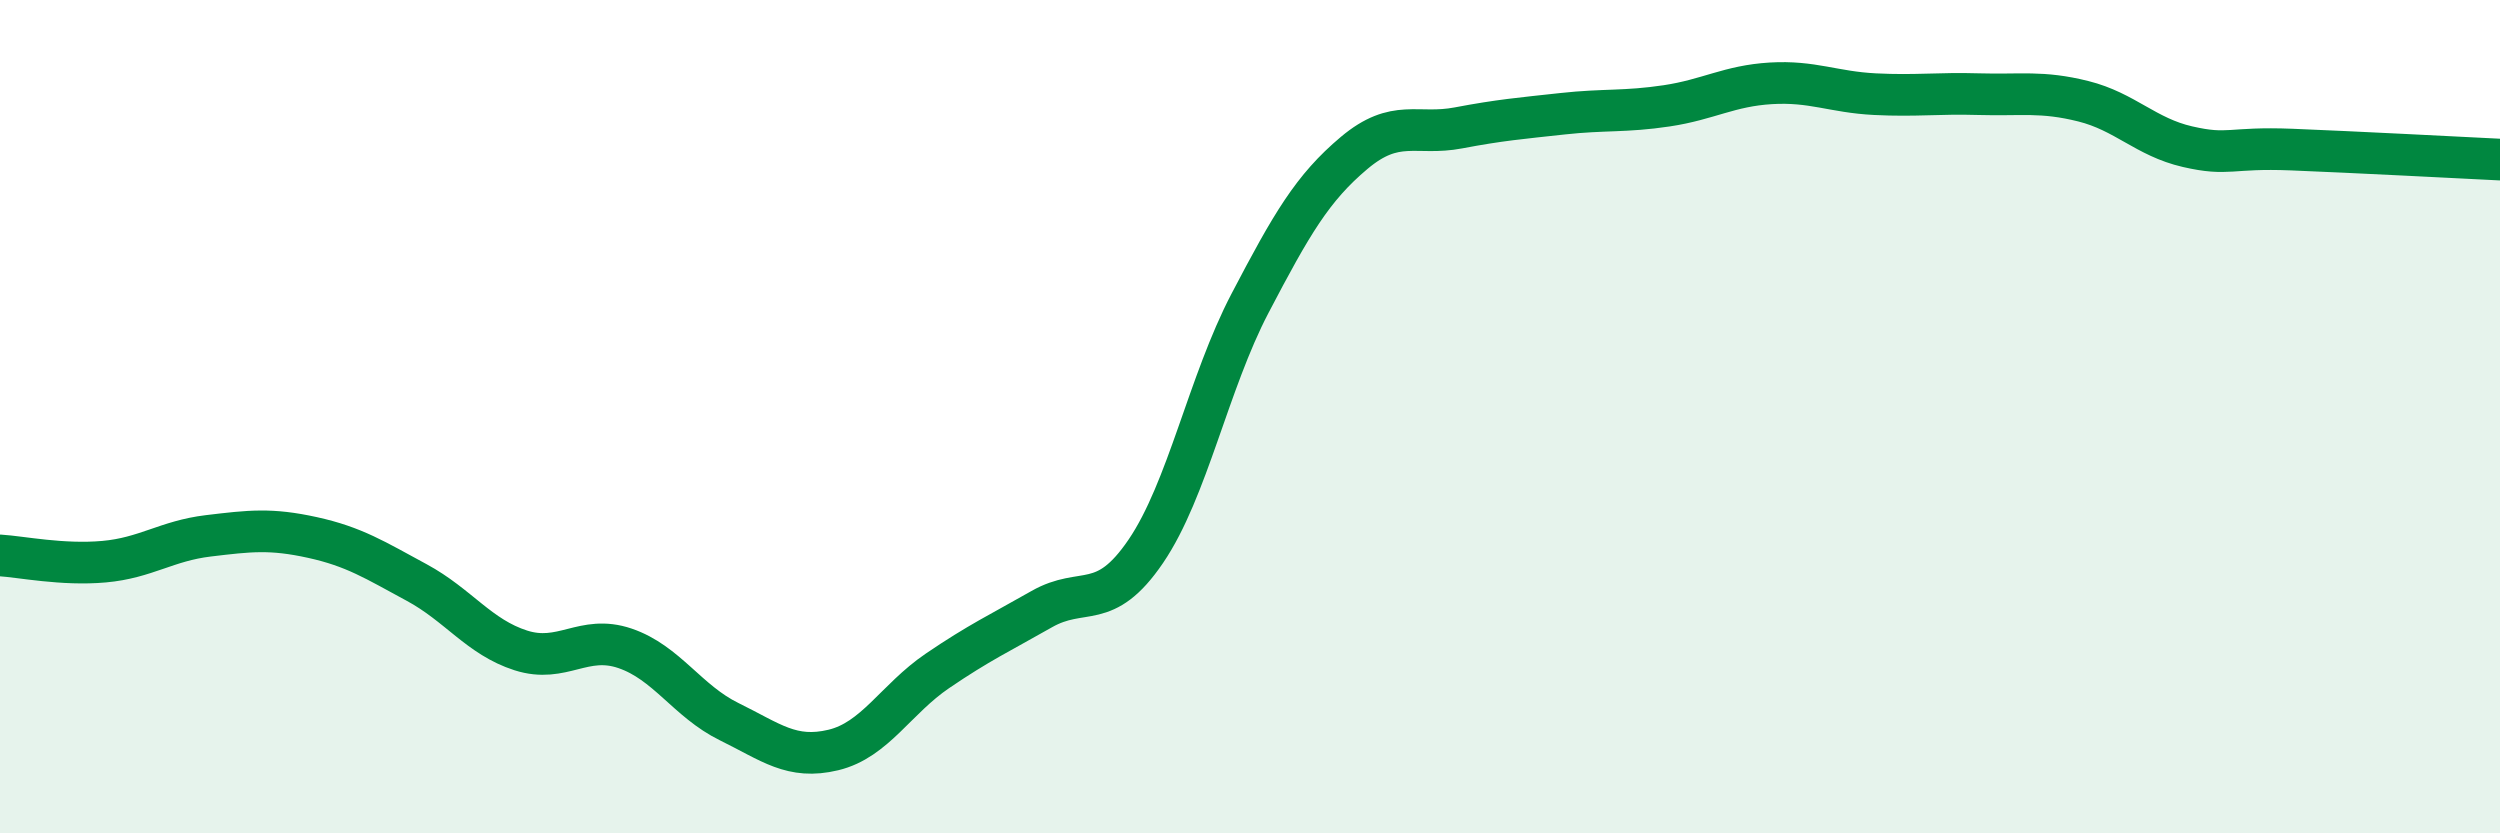
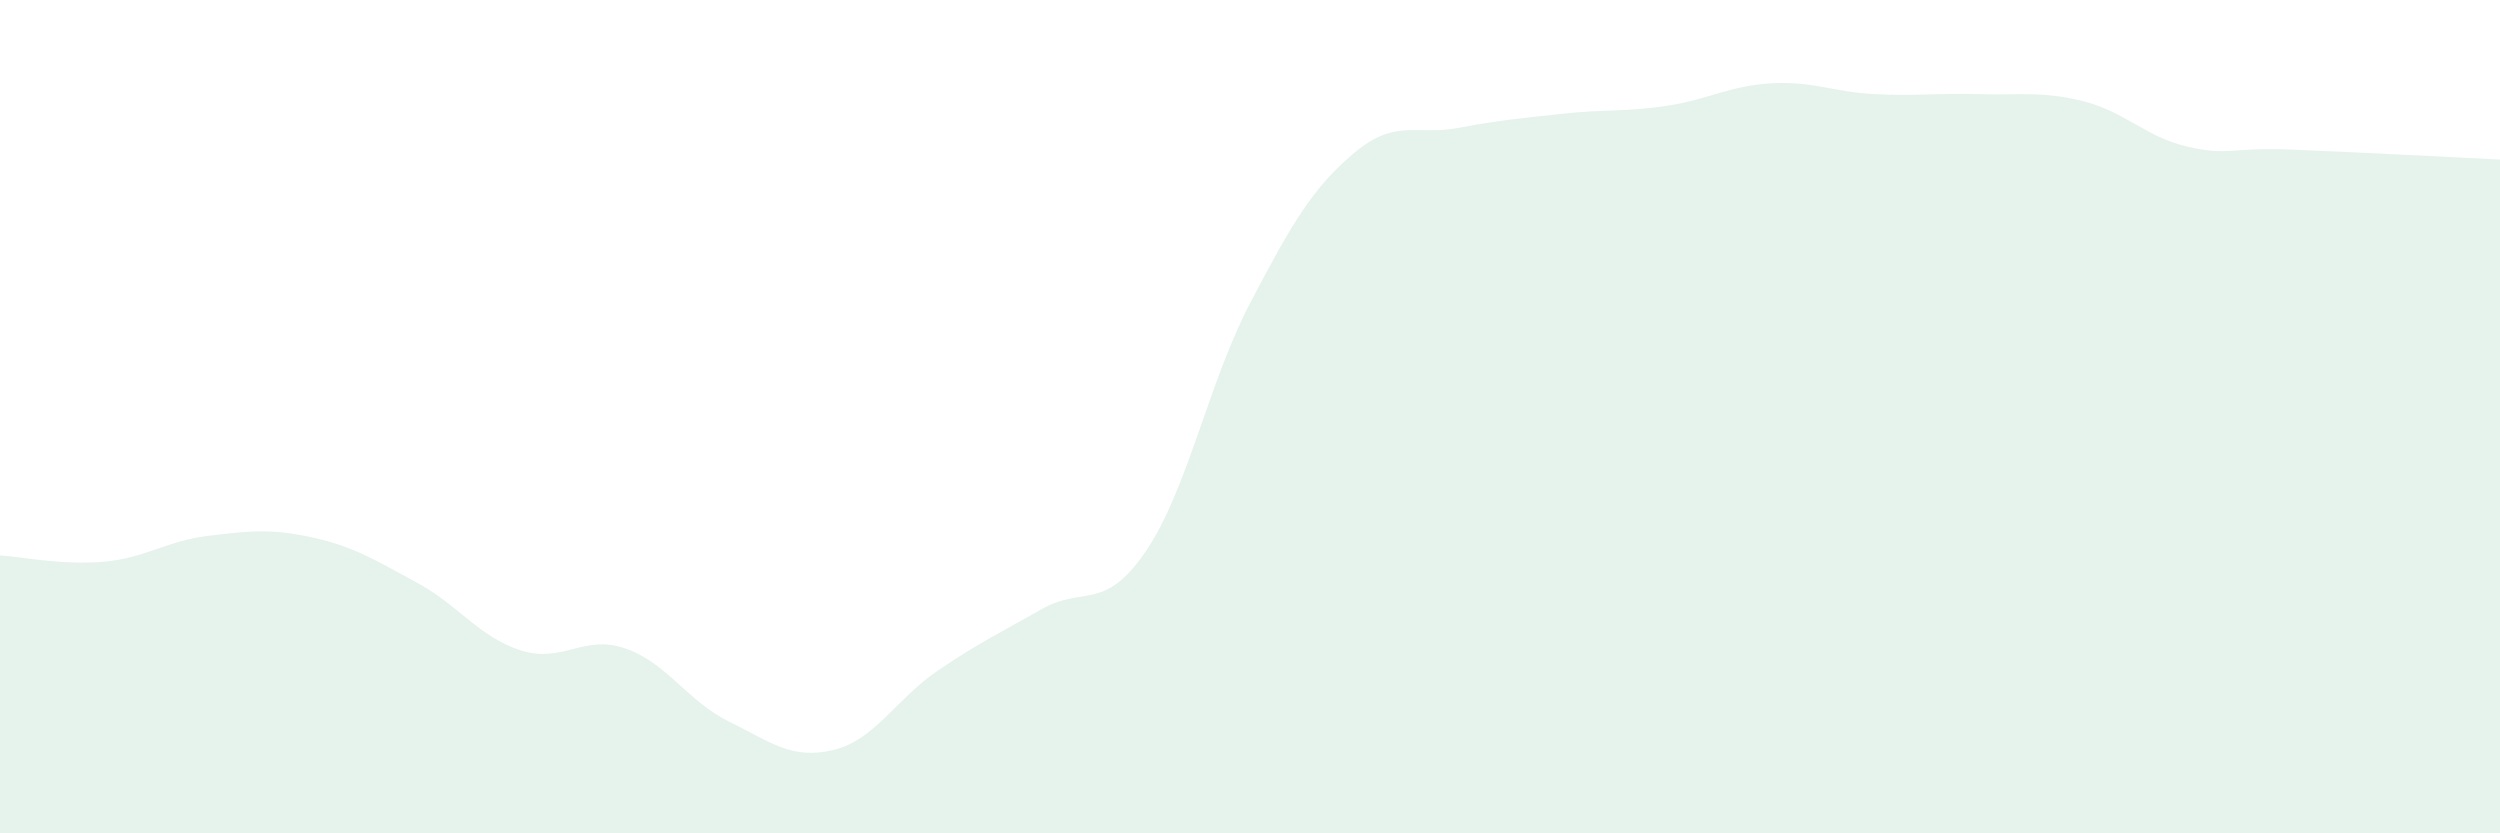
<svg xmlns="http://www.w3.org/2000/svg" width="60" height="20" viewBox="0 0 60 20">
  <path d="M 0,13.33 C 0.5,13.36 1.5,13.57 2.5,13.48 C 3.5,13.39 4,12.98 5,12.86 C 6,12.74 6.5,12.68 7.5,12.9 C 8.5,13.12 9,13.44 10,13.98 C 11,14.52 11.5,15.29 12.5,15.61 C 13.5,15.93 14,15.22 15,15.56 C 16,15.9 16.5,16.83 17.5,17.32 C 18.5,17.81 19,18.24 20,18 C 21,17.76 21.5,16.78 22.5,16.1 C 23.5,15.42 24,15.19 25,14.62 C 26,14.05 26.5,14.7 27.5,13.23 C 28.5,11.76 29,9.19 30,7.28 C 31,5.37 31.5,4.51 32.5,3.67 C 33.5,2.83 34,3.26 35,3.07 C 36,2.88 36.5,2.84 37.5,2.73 C 38.5,2.62 39,2.69 40,2.54 C 41,2.39 41.5,2.06 42.5,2 C 43.5,1.94 44,2.21 45,2.26 C 46,2.31 46.5,2.23 47.5,2.26 C 48.5,2.29 49,2.18 50,2.43 C 51,2.68 51.5,3.29 52.5,3.52 C 53.5,3.75 53.5,3.53 55,3.59 C 56.5,3.65 59,3.78 60,3.83L60 20L0 20Z" fill="#008740" opacity="0.1" stroke-linecap="round" stroke-linejoin="round" />
-   <path d="M 0,13.33 C 0.5,13.36 1.5,13.57 2.5,13.48 C 3.5,13.39 4,12.98 5,12.86 C 6,12.74 6.5,12.68 7.5,12.9 C 8.5,13.12 9,13.44 10,13.98 C 11,14.52 11.5,15.29 12.5,15.61 C 13.5,15.93 14,15.22 15,15.56 C 16,15.9 16.5,16.83 17.5,17.32 C 18.5,17.81 19,18.24 20,18 C 21,17.76 21.5,16.78 22.5,16.1 C 23.5,15.42 24,15.19 25,14.62 C 26,14.05 26.5,14.7 27.5,13.23 C 28.5,11.76 29,9.19 30,7.28 C 31,5.37 31.5,4.51 32.5,3.67 C 33.5,2.83 34,3.26 35,3.07 C 36,2.88 36.5,2.84 37.5,2.73 C 38.5,2.62 39,2.69 40,2.54 C 41,2.39 41.5,2.06 42.5,2 C 43.5,1.94 44,2.21 45,2.26 C 46,2.31 46.5,2.23 47.5,2.26 C 48.5,2.29 49,2.18 50,2.43 C 51,2.68 51.5,3.29 52.5,3.52 C 53.5,3.75 53.5,3.53 55,3.59 C 56.5,3.65 59,3.78 60,3.83" stroke="#008740" stroke-width="1" fill="none" stroke-linecap="round" stroke-linejoin="round" />
</svg>